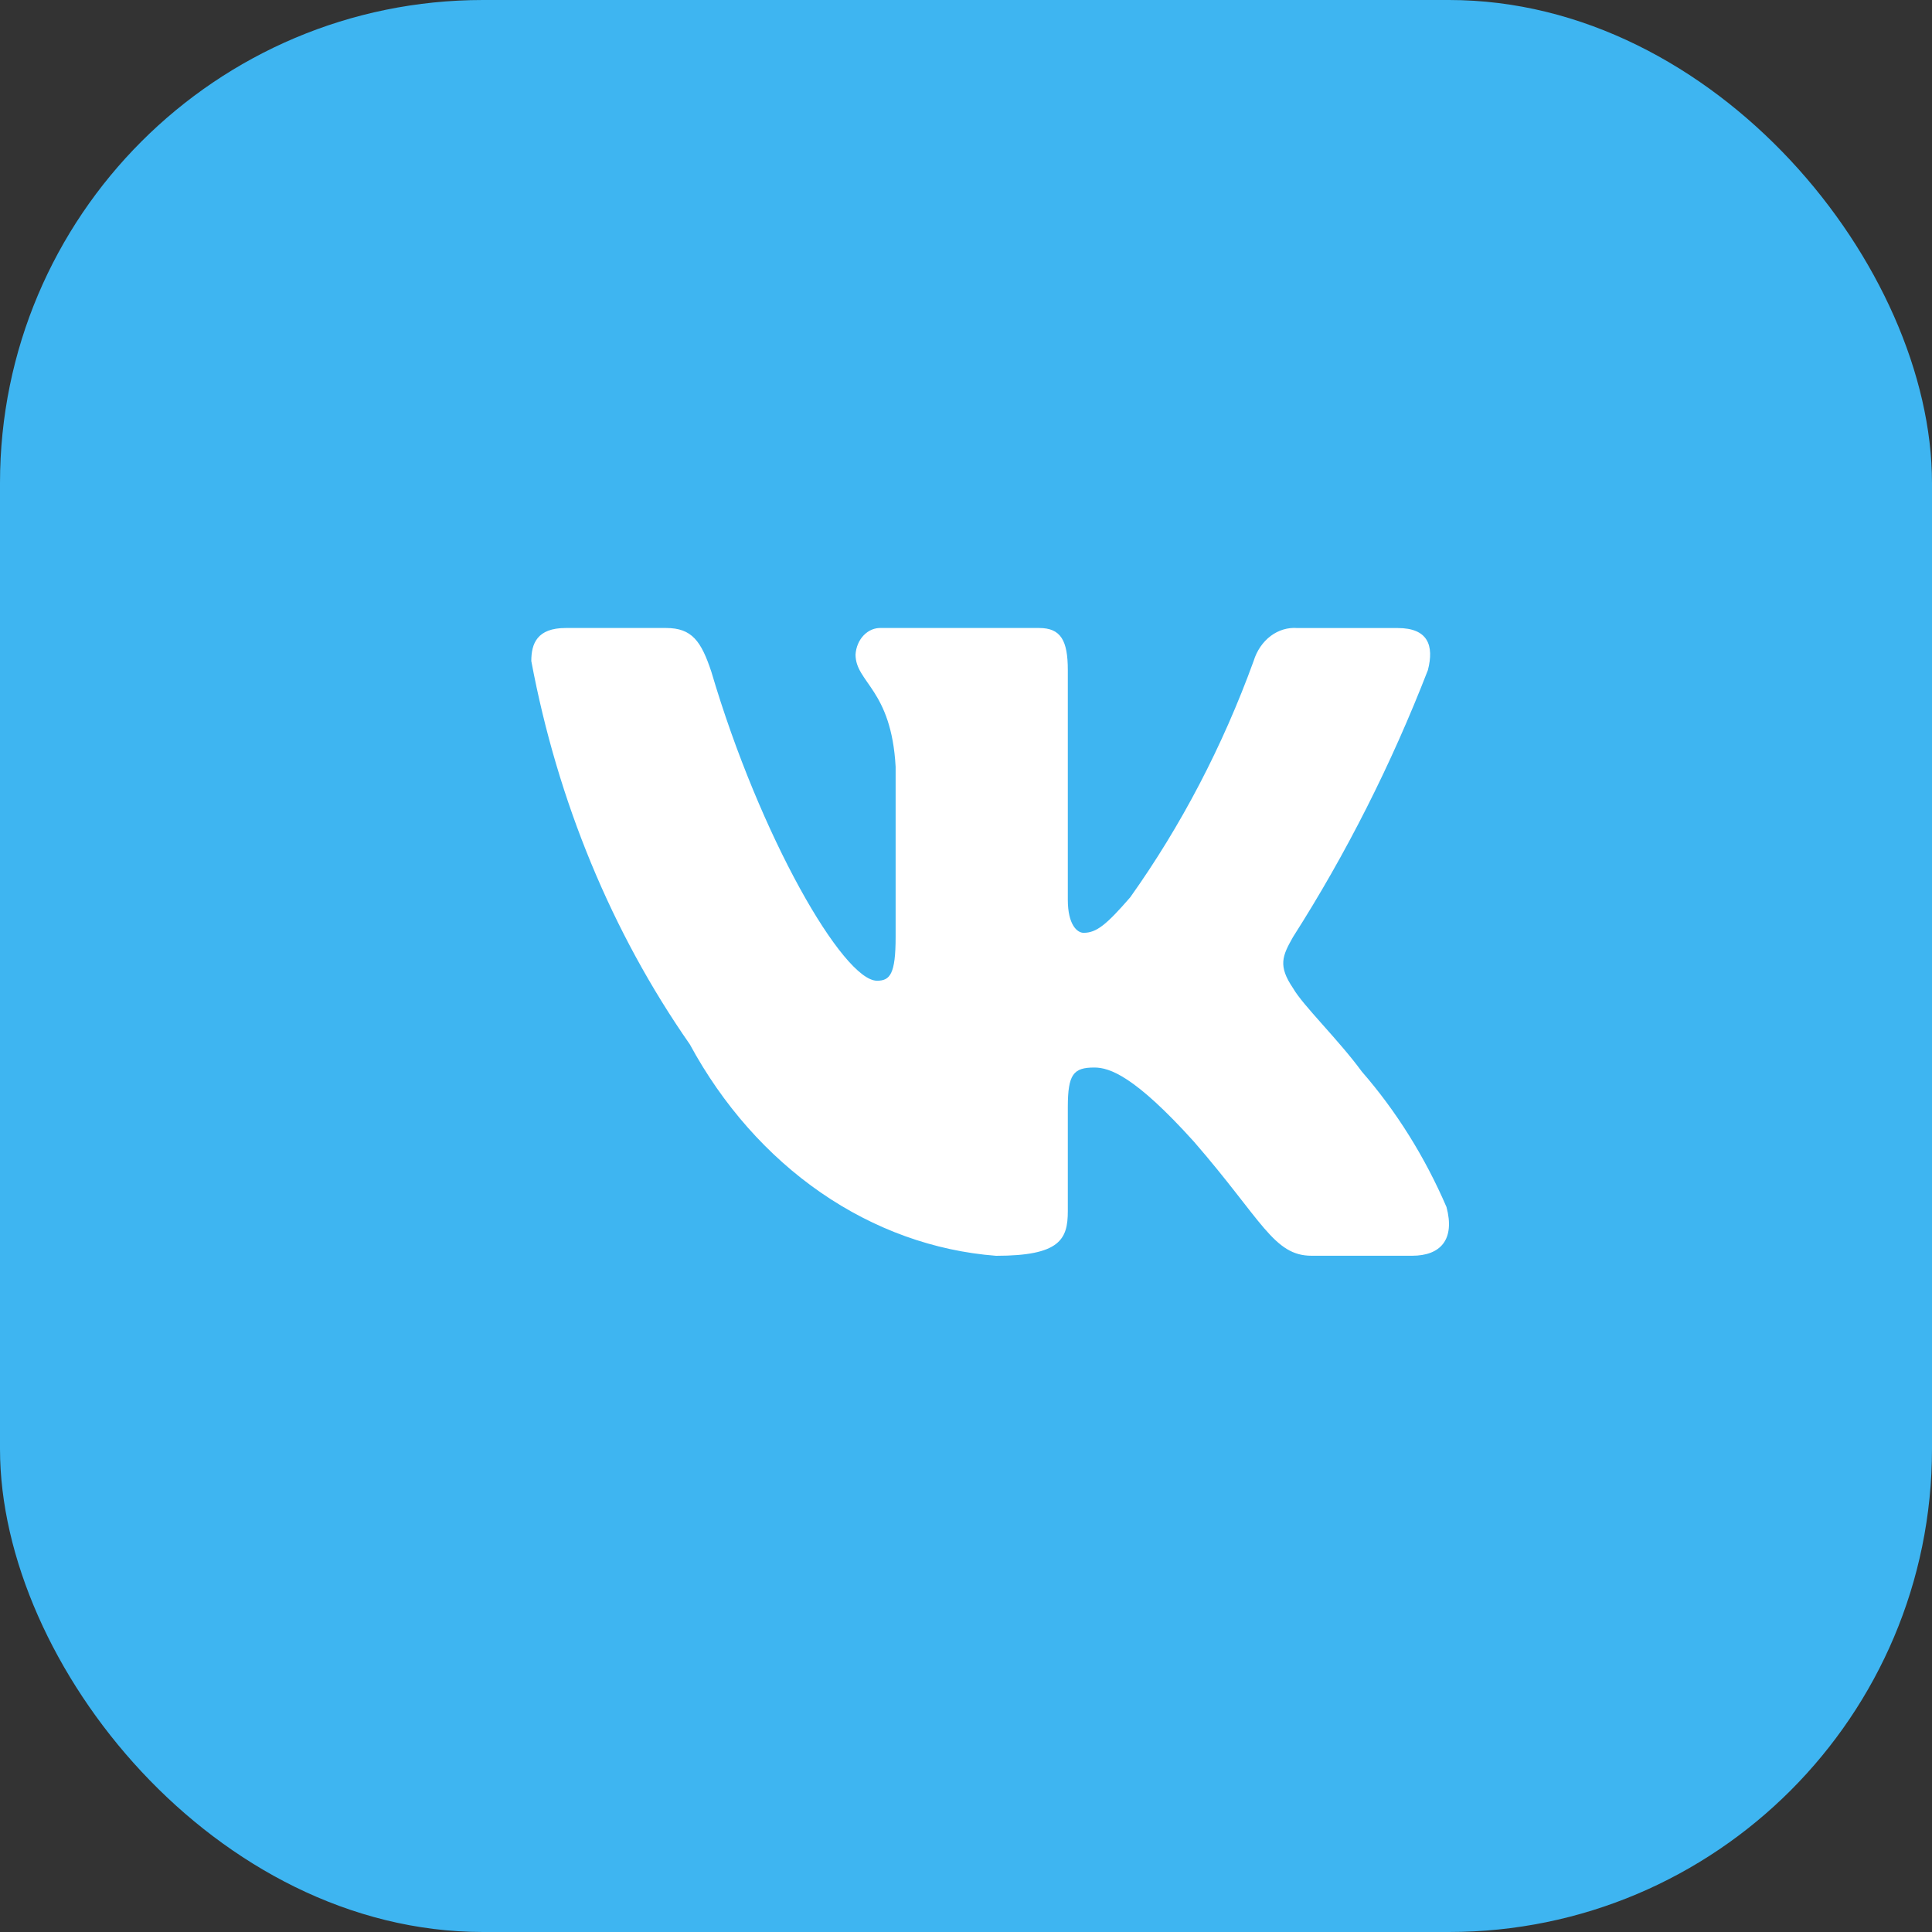
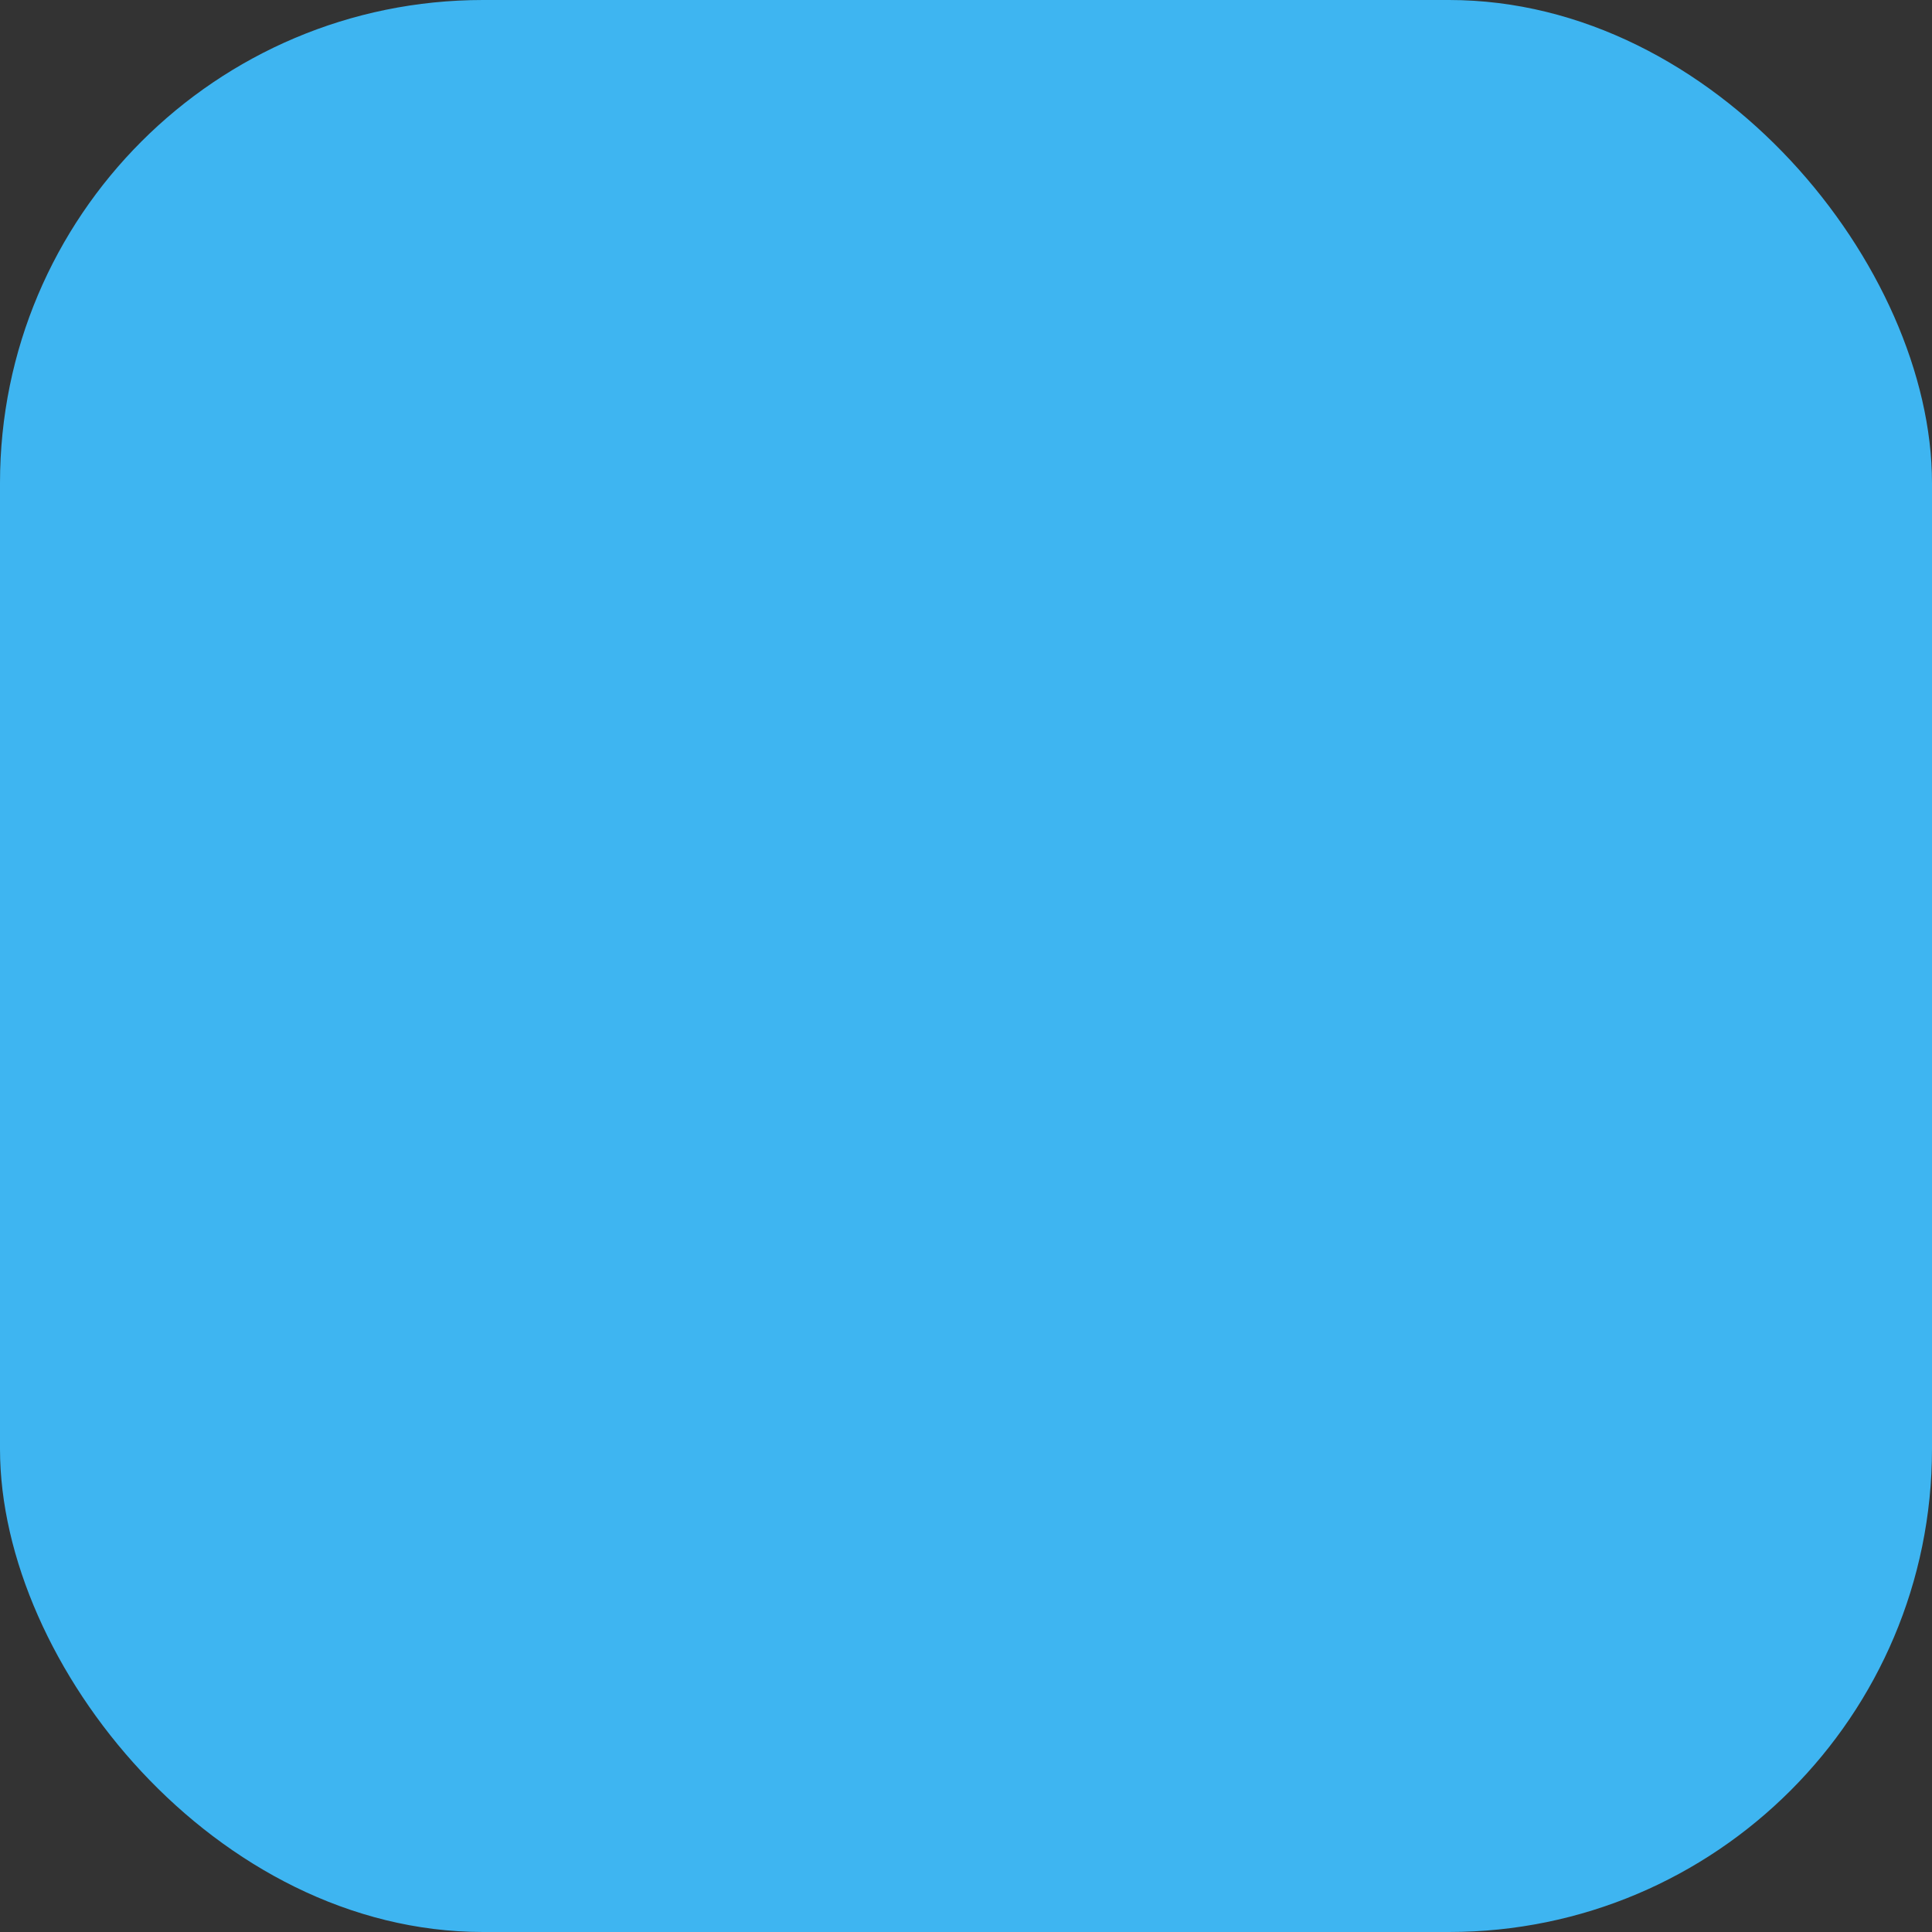
<svg xmlns="http://www.w3.org/2000/svg" width="40" height="40" viewBox="0 0 40 40" fill="none">
  <rect x="0" y="0" width="40" height="40" fill="#333333" stroke="none" />
  <rect width="40" height="40" rx="10" fill="#3EB5F1" />
-   <path d="M29.236 25.999H27.156C26.369 25.999 26.132 25.265 24.722 23.64C23.489 22.272 22.969 22.102 22.657 22.102C22.226 22.102 22.108 22.238 22.108 22.922V25.076C22.108 25.659 21.944 26 20.622 26C19.34 25.901 18.096 25.452 16.994 24.691C15.892 23.93 14.962 22.878 14.282 21.622C12.667 19.306 11.544 16.589 11 13.686C11 13.327 11.118 13.002 11.713 13.002H13.791C14.326 13.002 14.518 13.276 14.728 13.909C15.737 17.329 17.459 20.305 18.158 20.305C18.426 20.305 18.543 20.169 18.543 19.399V15.875C18.454 14.268 17.713 14.132 17.713 13.551C17.723 13.397 17.784 13.254 17.883 13.152C17.983 13.049 18.113 12.995 18.247 13.002H21.514C21.961 13.002 22.108 13.258 22.108 13.873V18.629C22.108 19.143 22.3 19.313 22.435 19.313C22.703 19.313 22.909 19.143 23.4 18.578C24.453 17.098 25.314 15.45 25.955 13.685C26.02 13.473 26.144 13.291 26.307 13.168C26.471 13.045 26.665 12.987 26.86 13.003H28.939C29.563 13.003 29.695 13.362 29.563 13.874C28.806 15.825 27.87 17.677 26.771 19.399C26.547 19.793 26.458 19.997 26.771 20.459C26.977 20.819 27.707 21.52 28.196 22.187C28.909 23.006 29.501 23.953 29.948 24.99C30.127 25.658 29.83 25.999 29.236 25.999Z" fill="white" />
</svg>